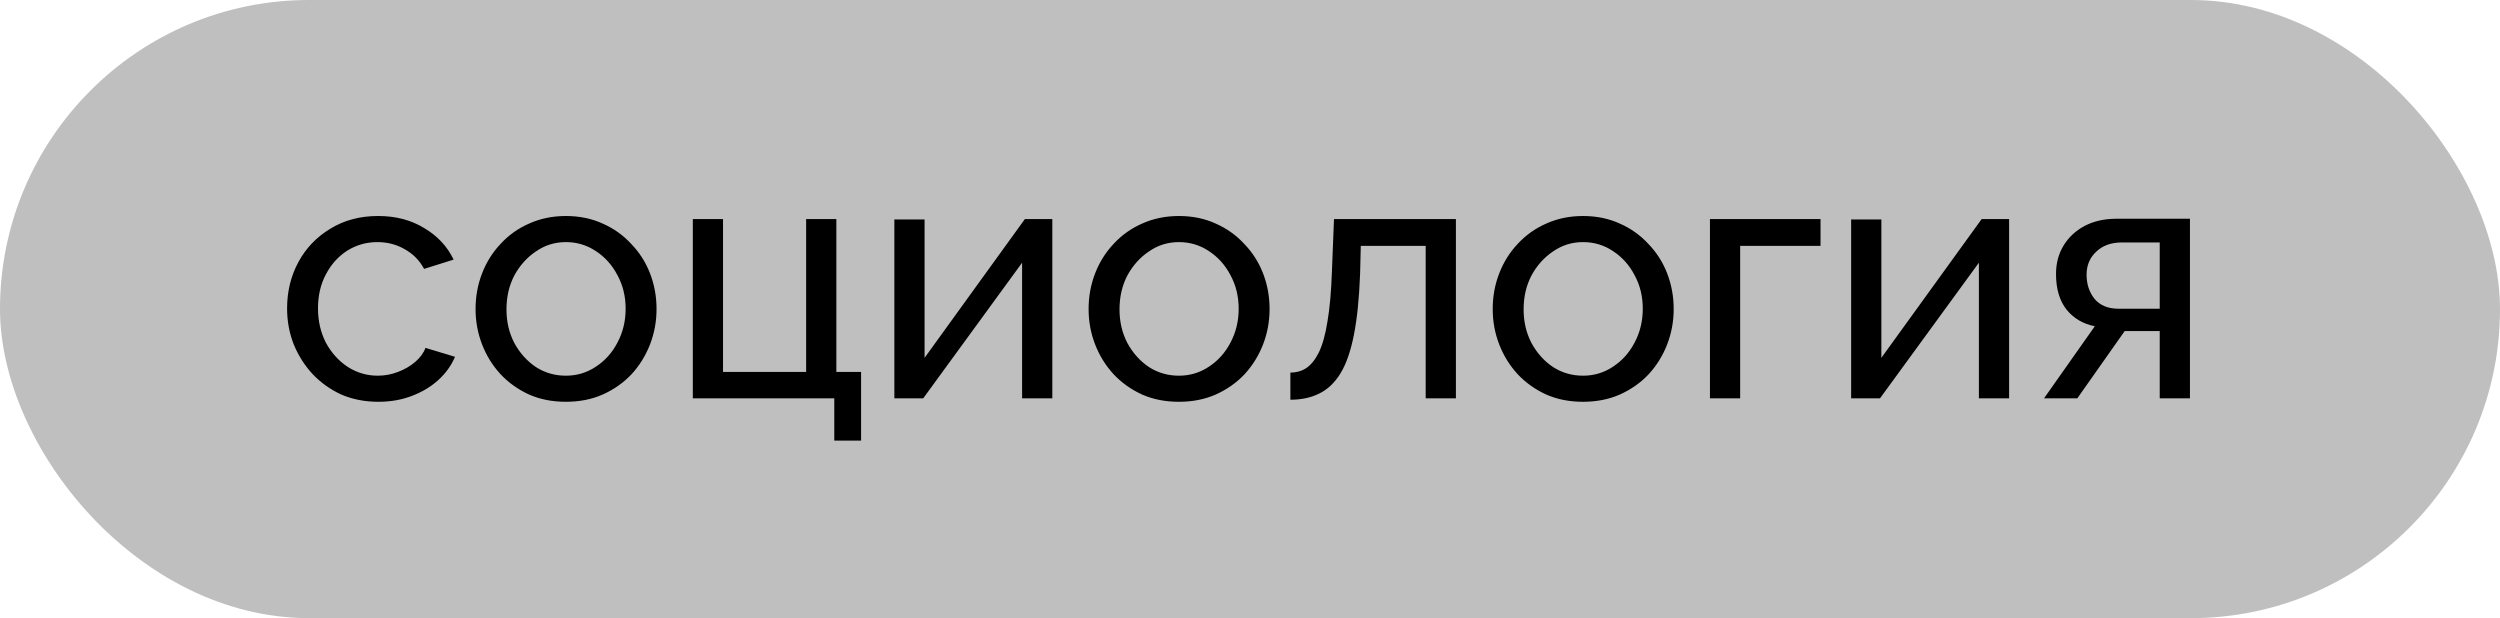
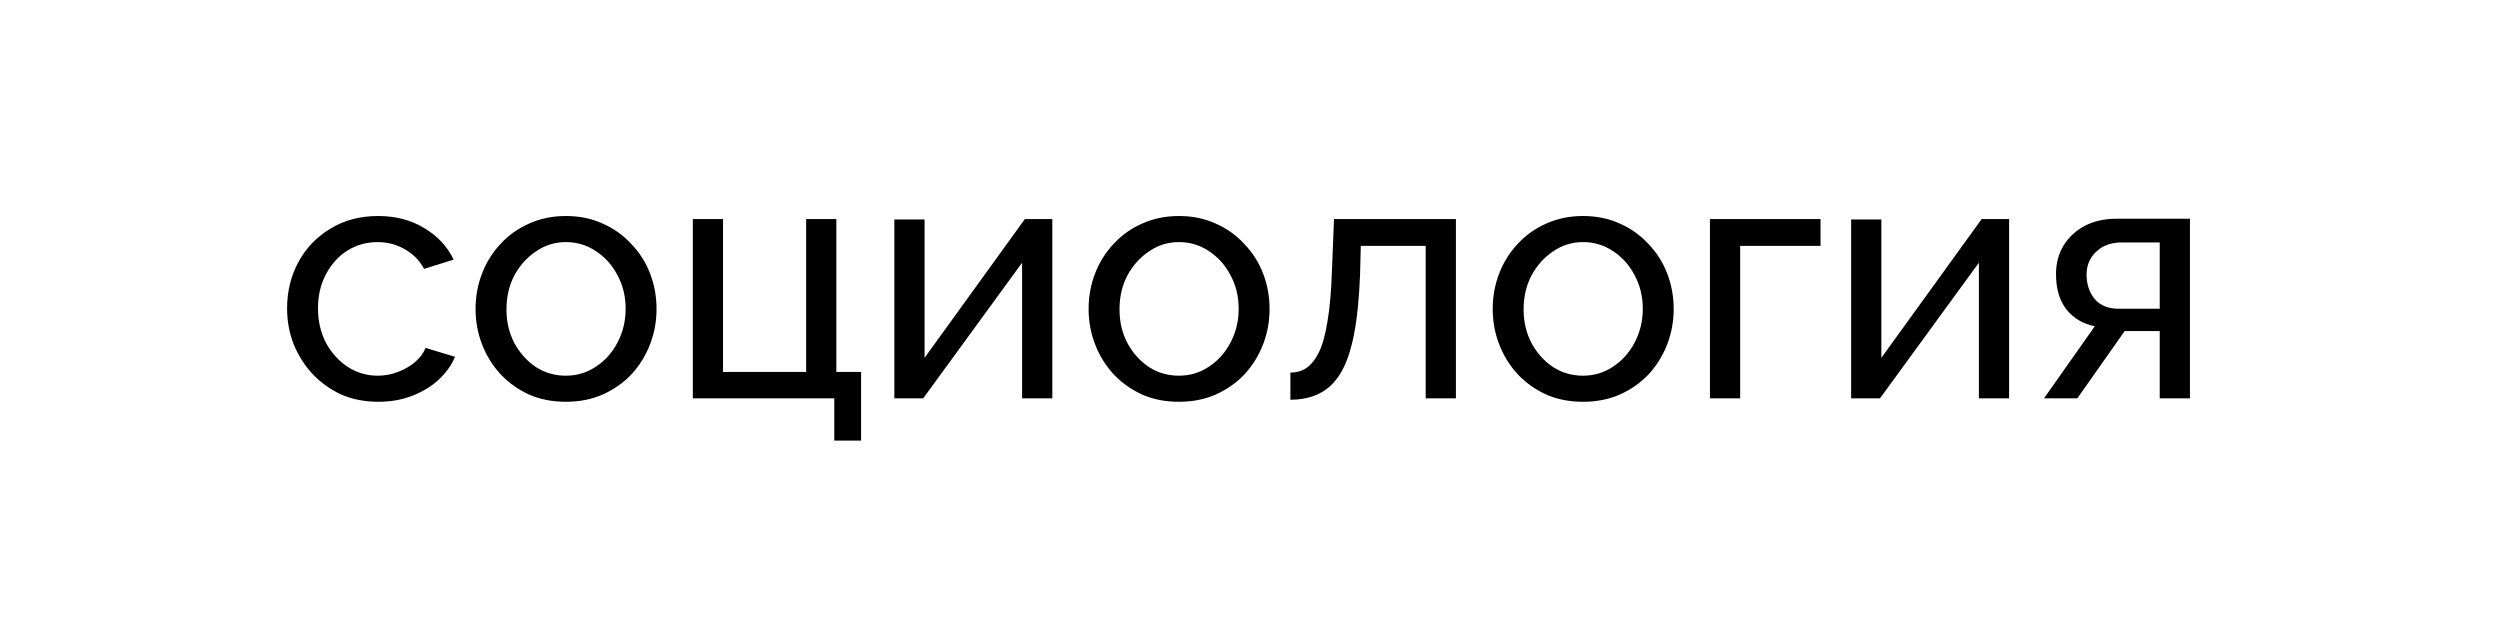
<svg xmlns="http://www.w3.org/2000/svg" width="182" height="45" viewBox="0 0 182 45" fill="none">
-   <rect width="182" height="45" rx="22.5" fill="#BFBFBF" />
  <path d="M27.55 29.25C26.567 29.25 25.667 29.075 24.85 28.725C24.05 28.358 23.35 27.858 22.75 27.225C22.167 26.592 21.708 25.867 21.375 25.05C21.058 24.233 20.9 23.367 20.9 22.45C20.9 21.217 21.175 20.092 21.725 19.075C22.275 18.058 23.05 17.25 24.05 16.65C25.05 16.033 26.208 15.725 27.525 15.725C28.808 15.725 29.925 16.017 30.875 16.6C31.842 17.167 32.558 17.933 33.025 18.9L30.875 19.575C30.542 18.958 30.075 18.483 29.475 18.15C28.875 17.8 28.208 17.625 27.475 17.625C26.675 17.625 25.942 17.833 25.275 18.25C24.625 18.667 24.108 19.242 23.725 19.975C23.342 20.692 23.15 21.517 23.15 22.45C23.15 23.367 23.342 24.2 23.725 24.95C24.125 25.683 24.65 26.267 25.3 26.7C25.967 27.133 26.7 27.35 27.5 27.35C28.017 27.35 28.508 27.258 28.975 27.075C29.458 26.892 29.875 26.65 30.225 26.35C30.592 26.033 30.842 25.692 30.975 25.325L33.125 25.975C32.858 26.608 32.45 27.175 31.9 27.675C31.367 28.158 30.725 28.542 29.975 28.825C29.242 29.108 28.433 29.25 27.55 29.25ZM41.196 29.25C40.212 29.25 39.321 29.075 38.521 28.725C37.721 28.358 37.029 27.867 36.446 27.25C35.862 26.617 35.412 25.892 35.096 25.075C34.779 24.258 34.621 23.4 34.621 22.5C34.621 21.583 34.779 20.717 35.096 19.9C35.412 19.083 35.862 18.367 36.446 17.75C37.029 17.117 37.721 16.625 38.521 16.275C39.337 15.908 40.229 15.725 41.196 15.725C42.179 15.725 43.071 15.908 43.871 16.275C44.671 16.625 45.362 17.117 45.946 17.75C46.546 18.367 47.004 19.083 47.321 19.9C47.637 20.717 47.796 21.583 47.796 22.5C47.796 23.4 47.637 24.258 47.321 25.075C47.004 25.892 46.554 26.617 45.971 27.25C45.387 27.867 44.687 28.358 43.871 28.725C43.071 29.075 42.179 29.25 41.196 29.25ZM36.871 22.525C36.871 23.425 37.062 24.242 37.446 24.975C37.846 25.708 38.371 26.292 39.021 26.725C39.671 27.142 40.396 27.35 41.196 27.35C41.996 27.35 42.721 27.133 43.371 26.7C44.037 26.267 44.562 25.683 44.946 24.95C45.346 24.2 45.546 23.375 45.546 22.475C45.546 21.575 45.346 20.758 44.946 20.025C44.562 19.292 44.037 18.708 43.371 18.275C42.721 17.842 41.996 17.625 41.196 17.625C40.396 17.625 39.671 17.85 39.021 18.3C38.371 18.733 37.846 19.317 37.446 20.05C37.062 20.783 36.871 21.608 36.871 22.525ZM60.736 32.075V29H50.437V15.95H52.636V27.075H58.687V15.95H60.886V27.075H62.687V32.075H60.736ZM65.109 29V15.975H67.309V26.05L74.609 15.95H76.609V29H74.409V19.125L67.209 29H65.109ZM85.825 29.25C84.841 29.25 83.95 29.075 83.15 28.725C82.35 28.358 81.658 27.867 81.075 27.25C80.491 26.617 80.041 25.892 79.725 25.075C79.408 24.258 79.25 23.4 79.25 22.5C79.25 21.583 79.408 20.717 79.725 19.9C80.041 19.083 80.491 18.367 81.075 17.75C81.658 17.117 82.35 16.625 83.15 16.275C83.966 15.908 84.858 15.725 85.825 15.725C86.808 15.725 87.7 15.908 88.5 16.275C89.3 16.625 89.991 17.117 90.575 17.75C91.175 18.367 91.633 19.083 91.95 19.9C92.266 20.717 92.425 21.583 92.425 22.5C92.425 23.4 92.266 24.258 91.95 25.075C91.633 25.892 91.183 26.617 90.6 27.25C90.016 27.867 89.316 28.358 88.5 28.725C87.7 29.075 86.808 29.25 85.825 29.25ZM81.5 22.525C81.5 23.425 81.691 24.242 82.075 24.975C82.475 25.708 83 26.292 83.65 26.725C84.3 27.142 85.025 27.35 85.825 27.35C86.625 27.35 87.35 27.133 88 26.7C88.666 26.267 89.191 25.683 89.575 24.95C89.975 24.2 90.175 23.375 90.175 22.475C90.175 21.575 89.975 20.758 89.575 20.025C89.191 19.292 88.666 18.708 88 18.275C87.35 17.842 86.625 17.625 85.825 17.625C85.025 17.625 84.3 17.85 83.65 18.3C83 18.733 82.475 19.317 82.075 20.05C81.691 20.783 81.5 21.608 81.5 22.525ZM93.94 29.1V27.125C94.374 27.125 94.757 27.017 95.09 26.8C95.44 26.567 95.749 26.183 96.015 25.65C96.282 25.1 96.49 24.35 96.64 23.4C96.807 22.433 96.915 21.208 96.965 19.725L97.115 15.95H105.99V29H103.79V17.9H99.065L99.015 19.925C98.949 21.708 98.799 23.192 98.565 24.375C98.332 25.558 98.007 26.492 97.59 27.175C97.174 27.858 96.657 28.35 96.04 28.65C95.44 28.95 94.74 29.1 93.94 29.1ZM115.244 29.25C114.26 29.25 113.369 29.075 112.569 28.725C111.769 28.358 111.077 27.867 110.494 27.25C109.91 26.617 109.46 25.892 109.144 25.075C108.827 24.258 108.669 23.4 108.669 22.5C108.669 21.583 108.827 20.717 109.144 19.9C109.46 19.083 109.91 18.367 110.494 17.75C111.077 17.117 111.769 16.625 112.569 16.275C113.385 15.908 114.277 15.725 115.244 15.725C116.227 15.725 117.119 15.908 117.919 16.275C118.719 16.625 119.41 17.117 119.994 17.75C120.594 18.367 121.052 19.083 121.369 19.9C121.685 20.717 121.844 21.583 121.844 22.5C121.844 23.4 121.685 24.258 121.369 25.075C121.052 25.892 120.602 26.617 120.019 27.25C119.435 27.867 118.735 28.358 117.919 28.725C117.119 29.075 116.227 29.25 115.244 29.25ZM110.919 22.525C110.919 23.425 111.11 24.242 111.494 24.975C111.894 25.708 112.419 26.292 113.069 26.725C113.719 27.142 114.444 27.35 115.244 27.35C116.044 27.35 116.769 27.133 117.419 26.7C118.085 26.267 118.61 25.683 118.994 24.95C119.394 24.2 119.594 23.375 119.594 22.475C119.594 21.575 119.394 20.758 118.994 20.025C118.61 19.292 118.085 18.708 117.419 18.275C116.769 17.842 116.044 17.625 115.244 17.625C114.444 17.625 113.719 17.85 113.069 18.3C112.419 18.733 111.894 19.317 111.494 20.05C111.11 20.783 110.919 21.608 110.919 22.525ZM124.484 29V15.95H132.534V17.9H126.684V29H124.484ZM134.763 29V15.975H136.963V26.05L144.263 15.95H146.263V29H144.063V19.125L136.863 29H134.763ZM148.803 29L152.503 23.75C151.653 23.583 150.97 23.183 150.453 22.55C149.936 21.9 149.678 21.033 149.678 19.95C149.678 19.167 149.861 18.475 150.228 17.875C150.595 17.275 151.103 16.8 151.753 16.45C152.42 16.1 153.195 15.925 154.078 15.925H159.428V29H157.228V24.1H154.678L151.228 29H148.803ZM154.228 22.475H157.228V17.65H154.478C153.695 17.65 153.07 17.875 152.603 18.325C152.136 18.758 151.903 19.317 151.903 20C151.903 20.683 152.095 21.267 152.478 21.75C152.878 22.233 153.461 22.475 154.228 22.475Z" fill="black" />
</svg>